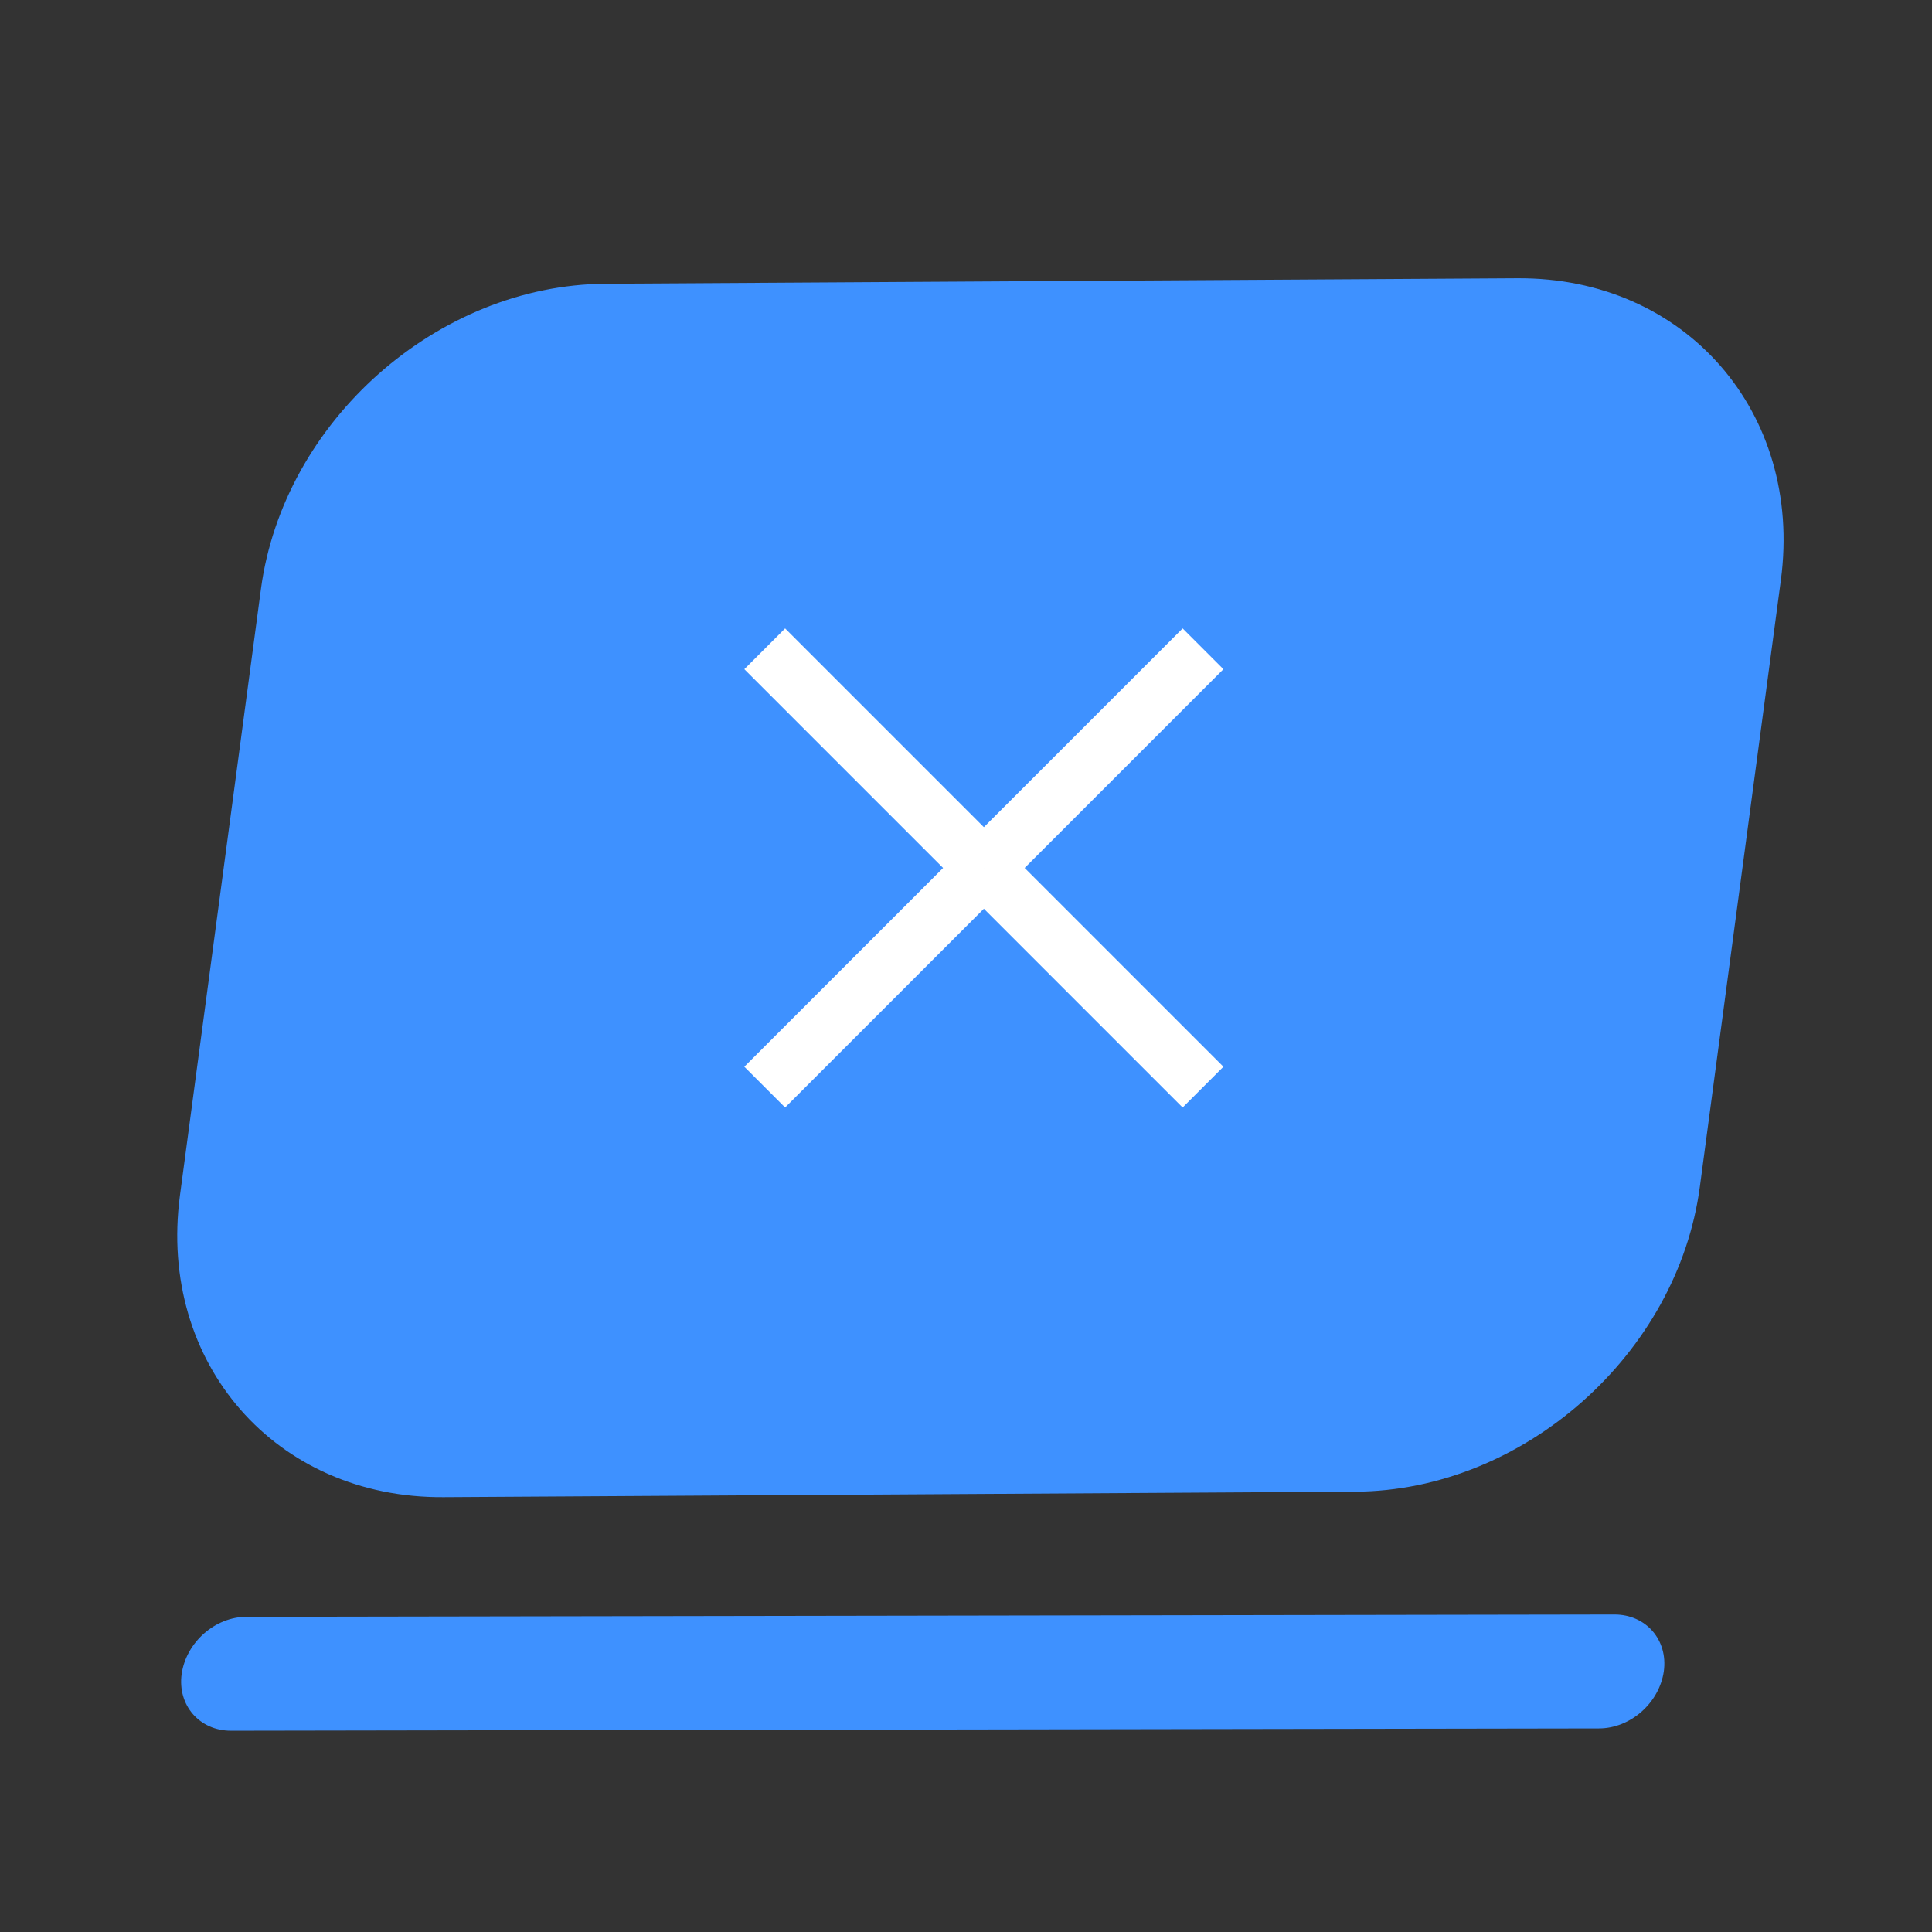
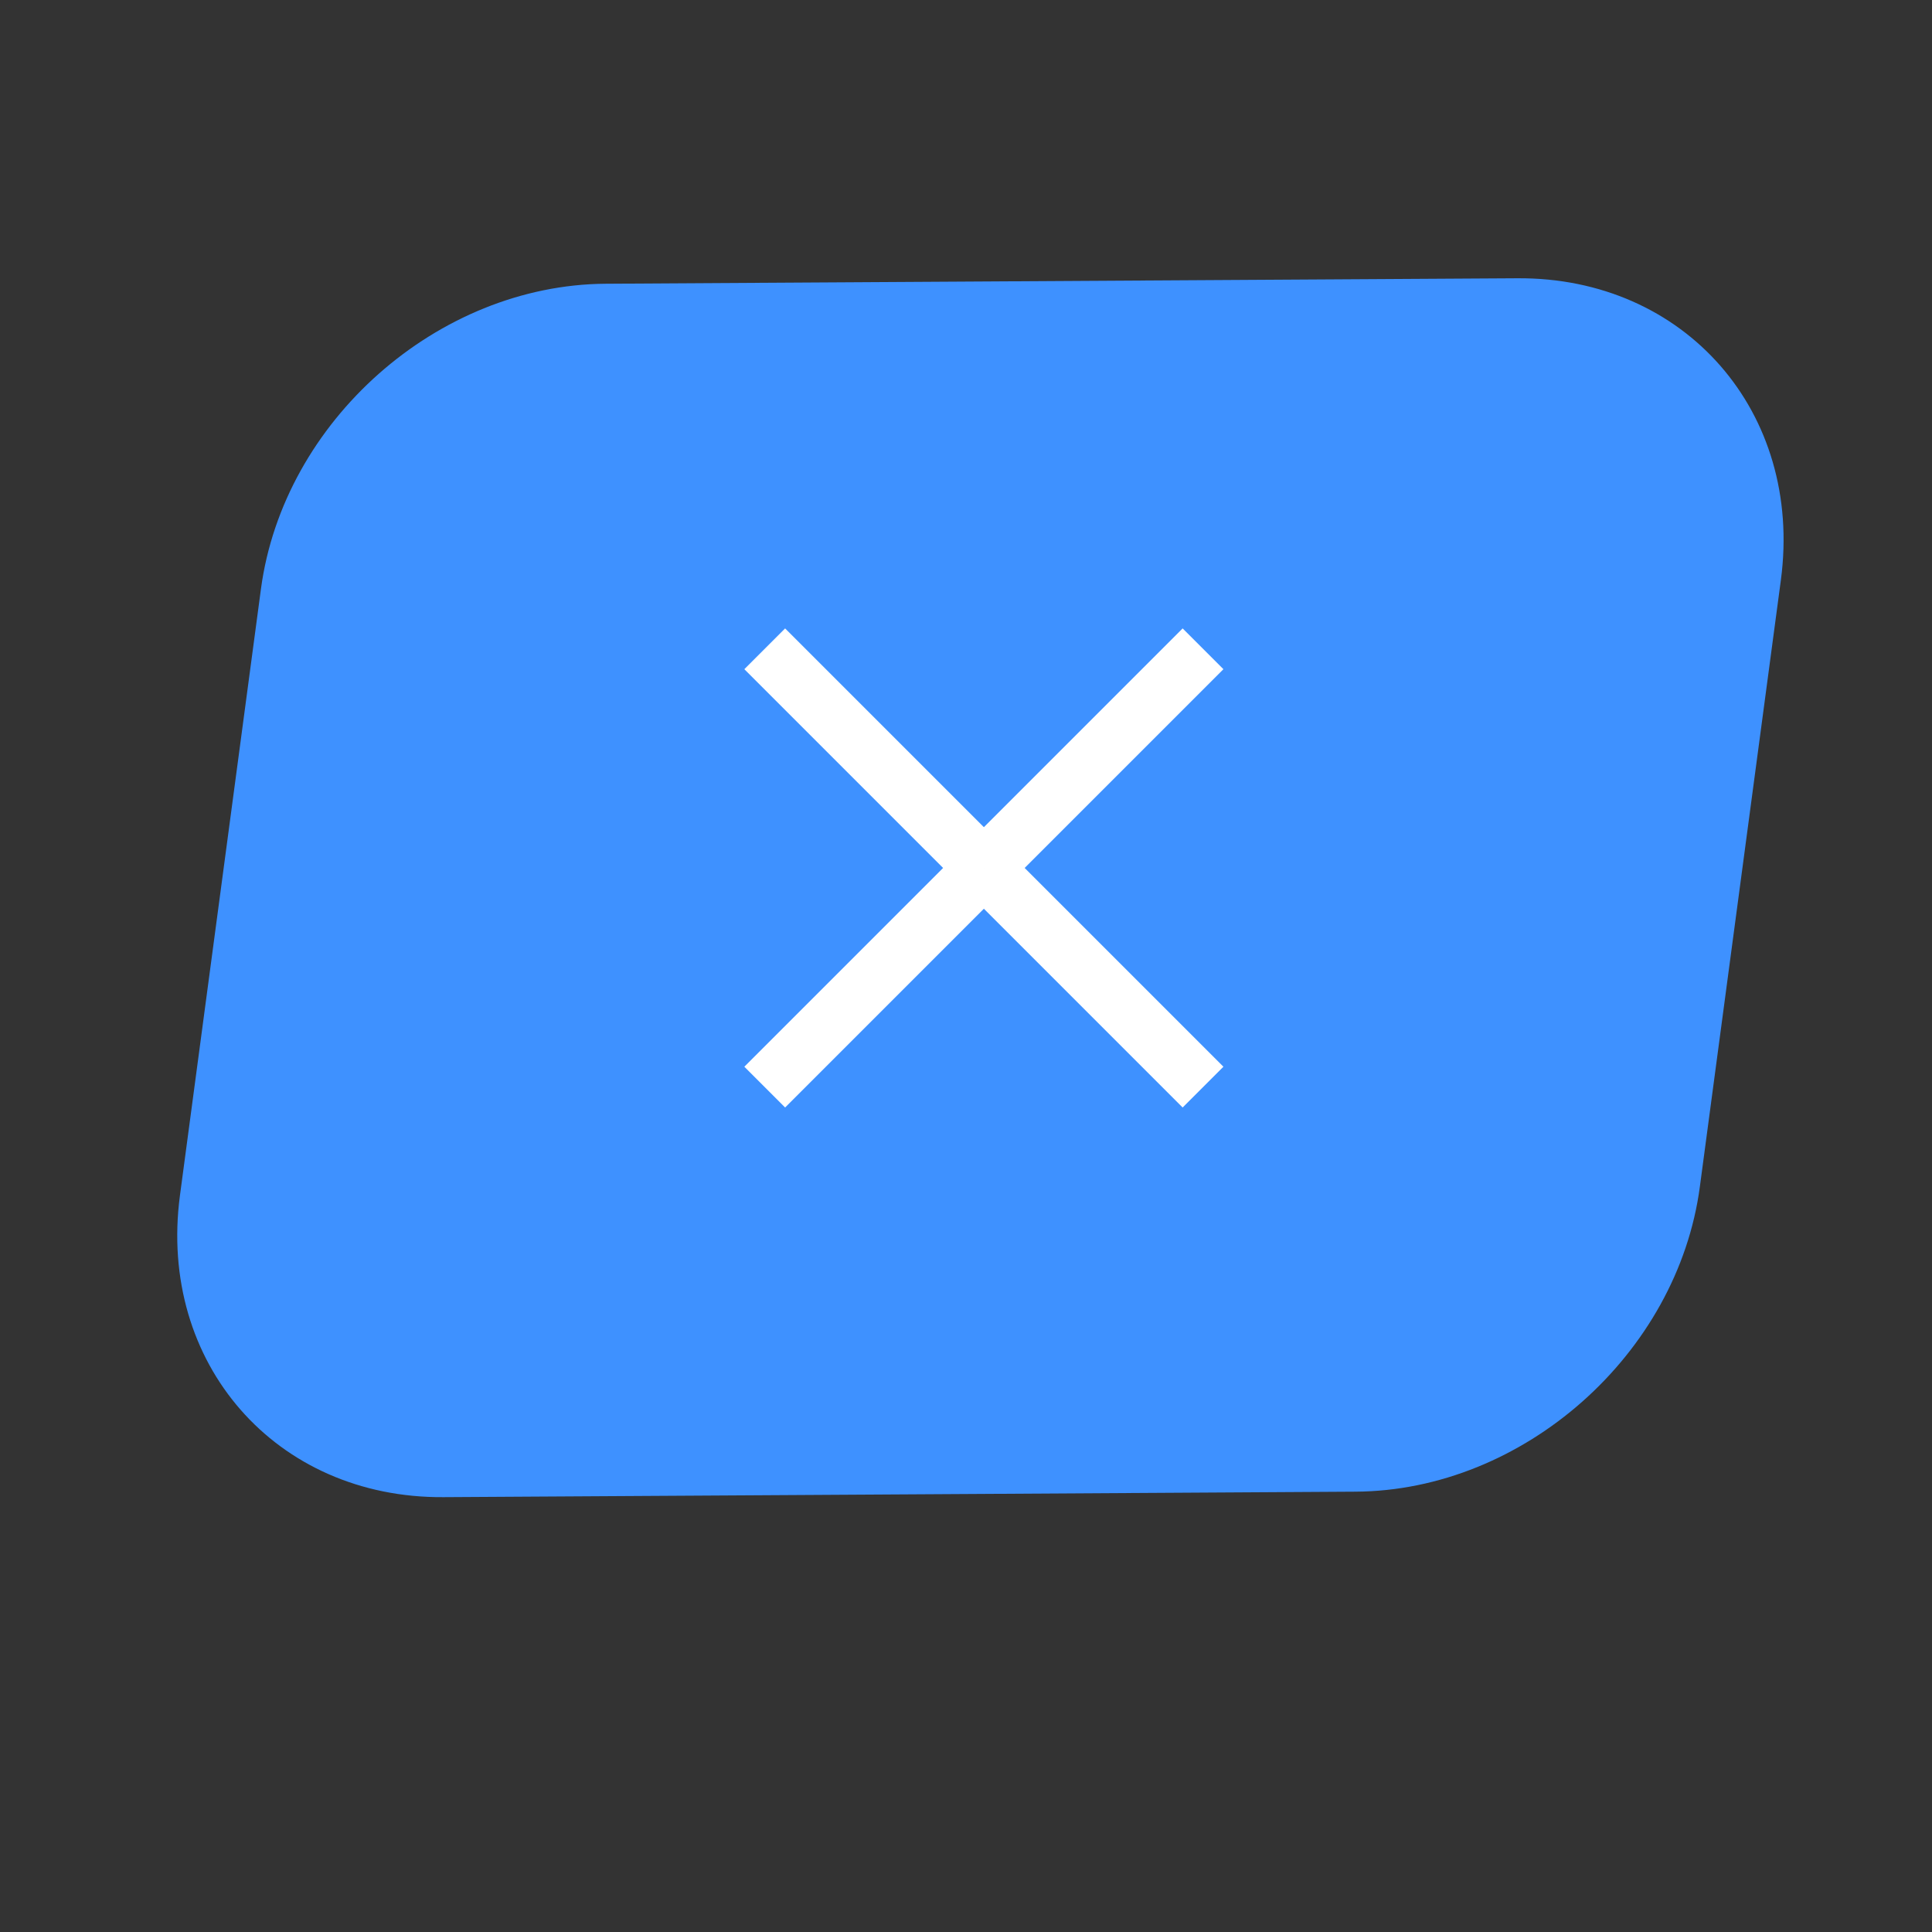
<svg xmlns="http://www.w3.org/2000/svg" version="1.1" id="Слой_1" x="0px" y="0px" width="670px" height="670px" viewBox="0 0 670 670" style="enable-background:new 0 0 670 670;" xml:space="preserve">
  <rect x="0" y="0" width="670" height="670" fill="#333333" stroke="none" />
  <style type="text/css"> .st0{fill:#3E91FF;} .st1{fill:none;stroke:#FFFFFF;stroke-width:20;stroke-miterlimit:10;} </style>
  <g>
    <path class="st0" d="M210,98.4l316.2-1.9c58.2-0.4,99.1,46.5,91.4,104.6l-28.1,210.4C581.8,469.6,528.3,517,470,517.3l-316.2,1.9 c-58.2,0.4-99.1-46.5-91.4-104.6l28.1-210.4C98.3,146.1,151.7,98.8,210,98.4z" />
-     <path class="st0" d="M85.5,560.7c-10.9,0-20.9,8.8-22.5,19.8c-1.5,10.9,6.2,19.7,17.1,19.7l474.4-0.8c10.9,0,20.9-8.8,22.5-19.8 c1.5-10.9-6.2-19.7-17.1-19.7L85.5,560.7z" />
  </g>
  <line class="st1" x1="265.2" y1="377" x2="341.2" y2="301" />
  <line class="st1" x1="341.2" y1="301" x2="417.2" y2="225" />
  <line class="st1" x1="341.2" y1="301" x2="417.2" y2="377" />
  <line class="st1" x1="341.2" y1="301" x2="265.2" y2="225" />
</svg>